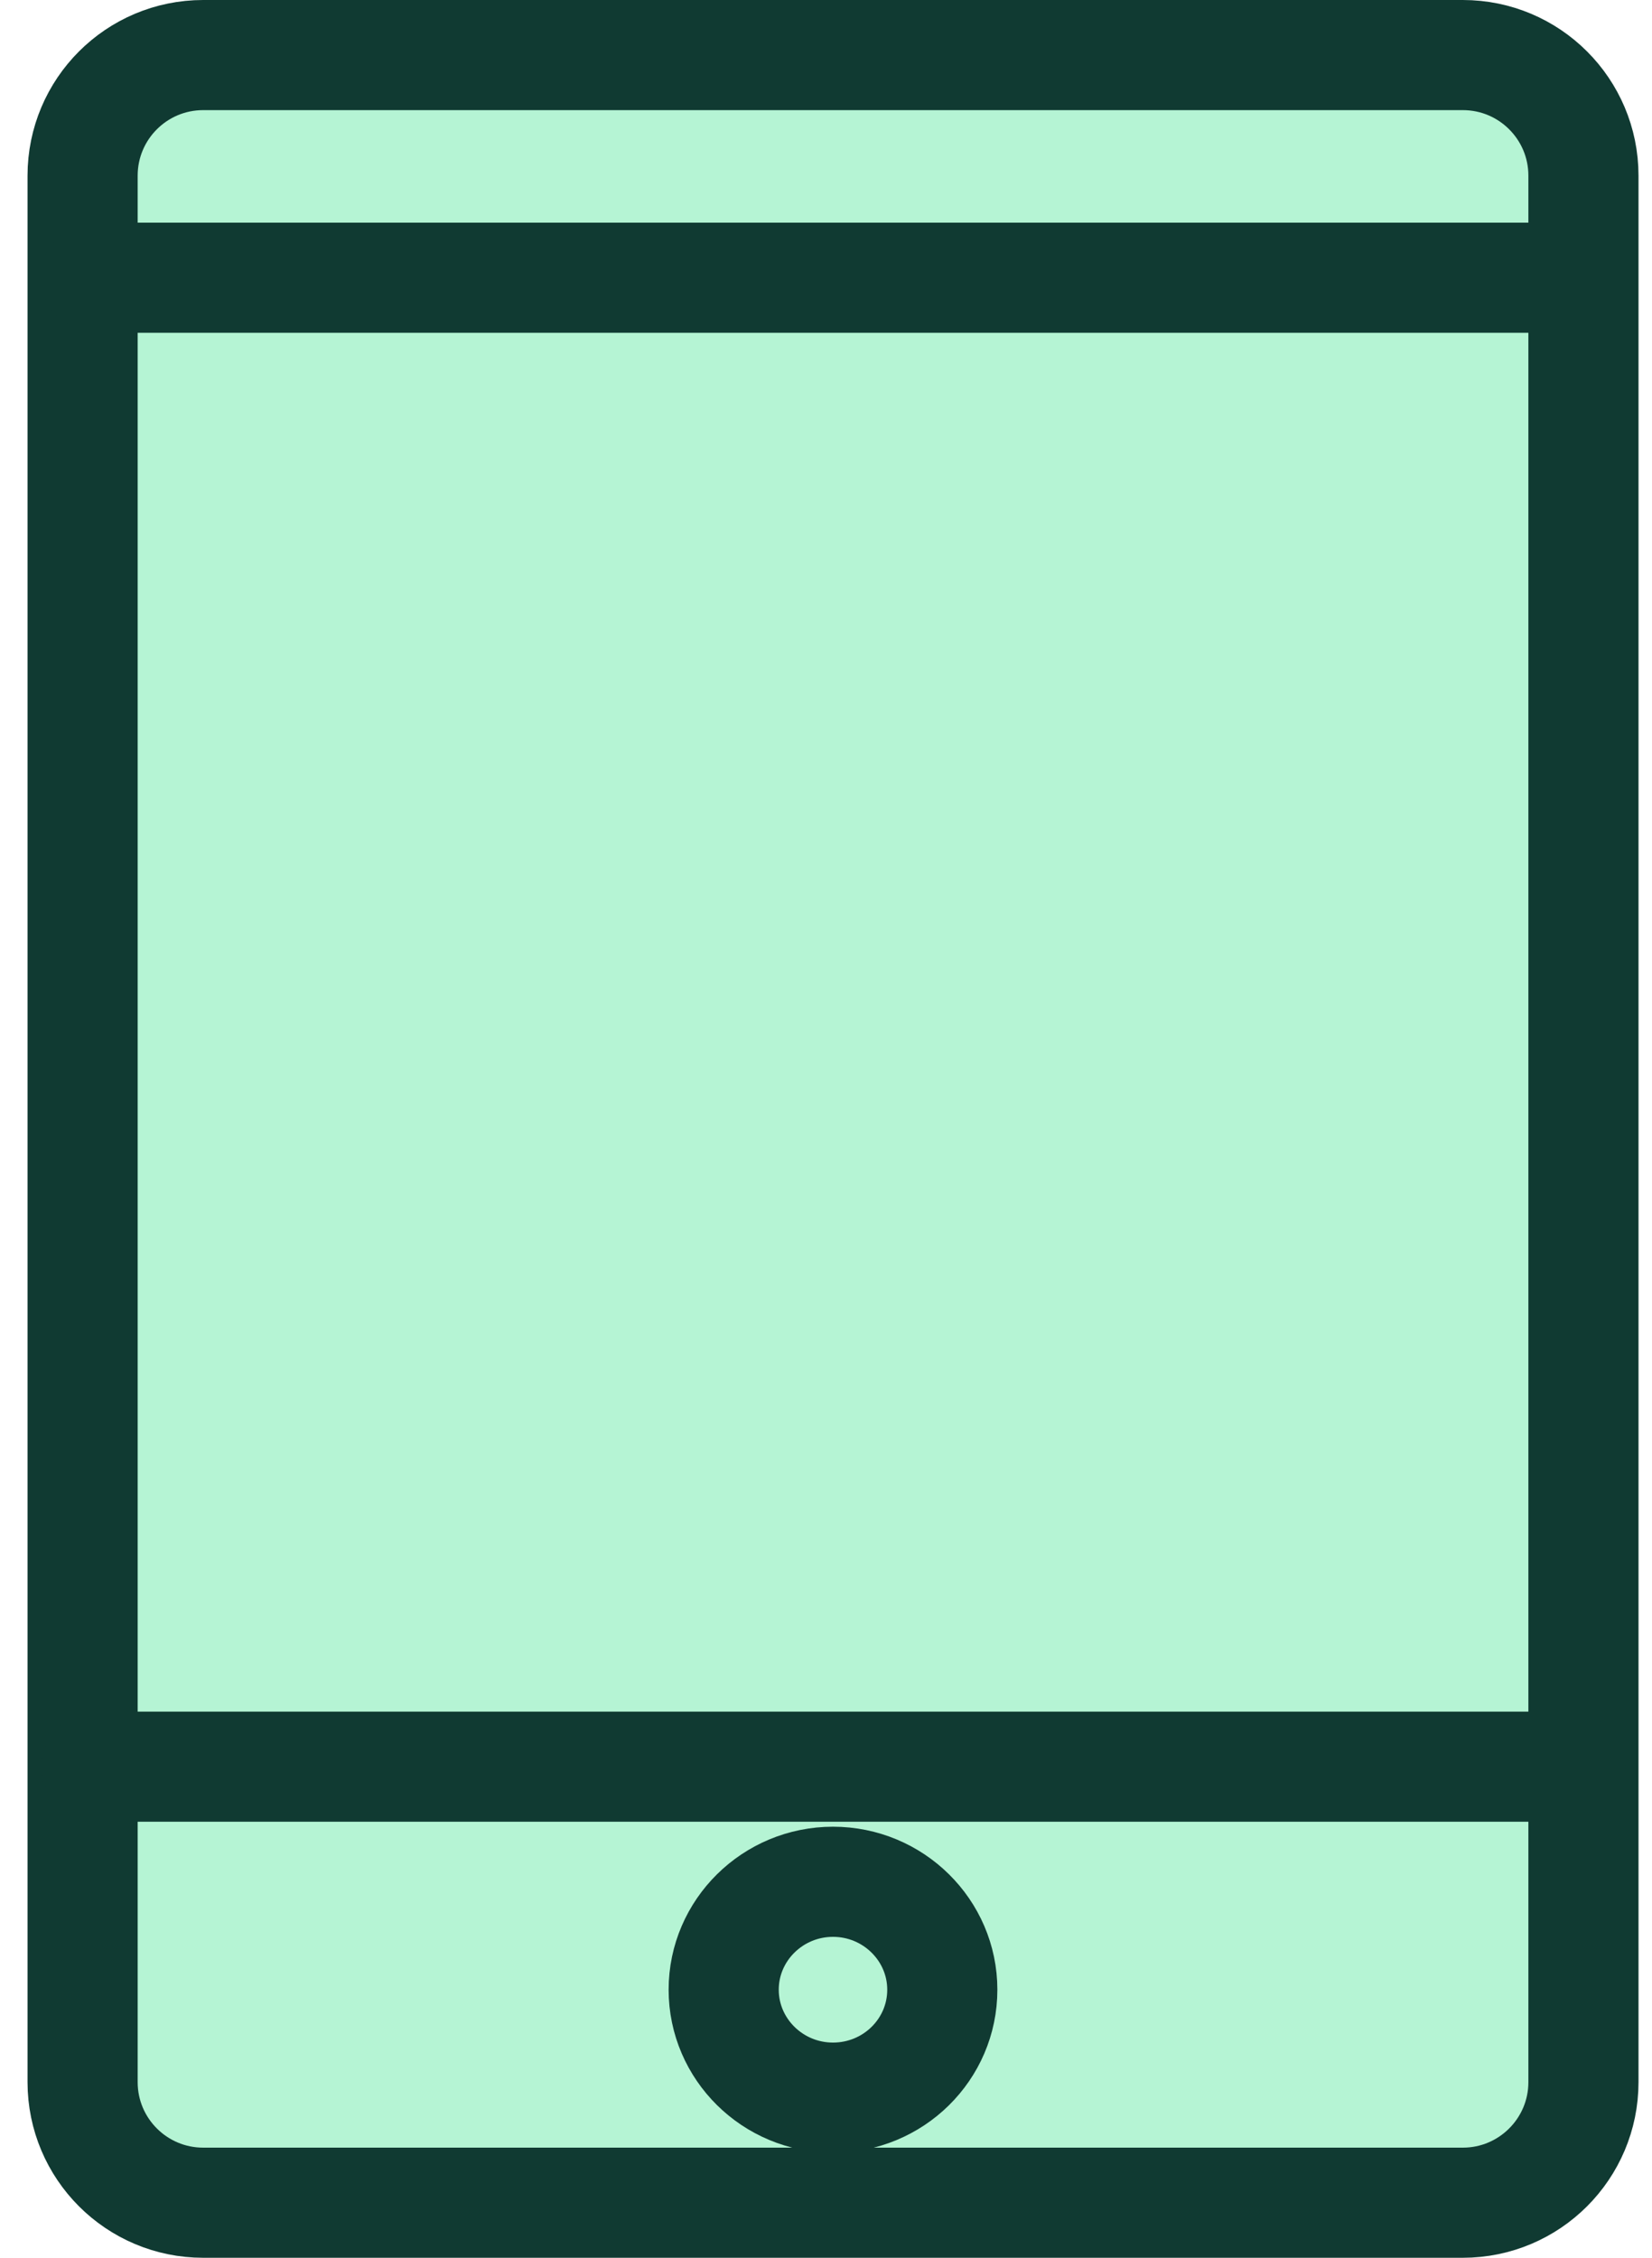
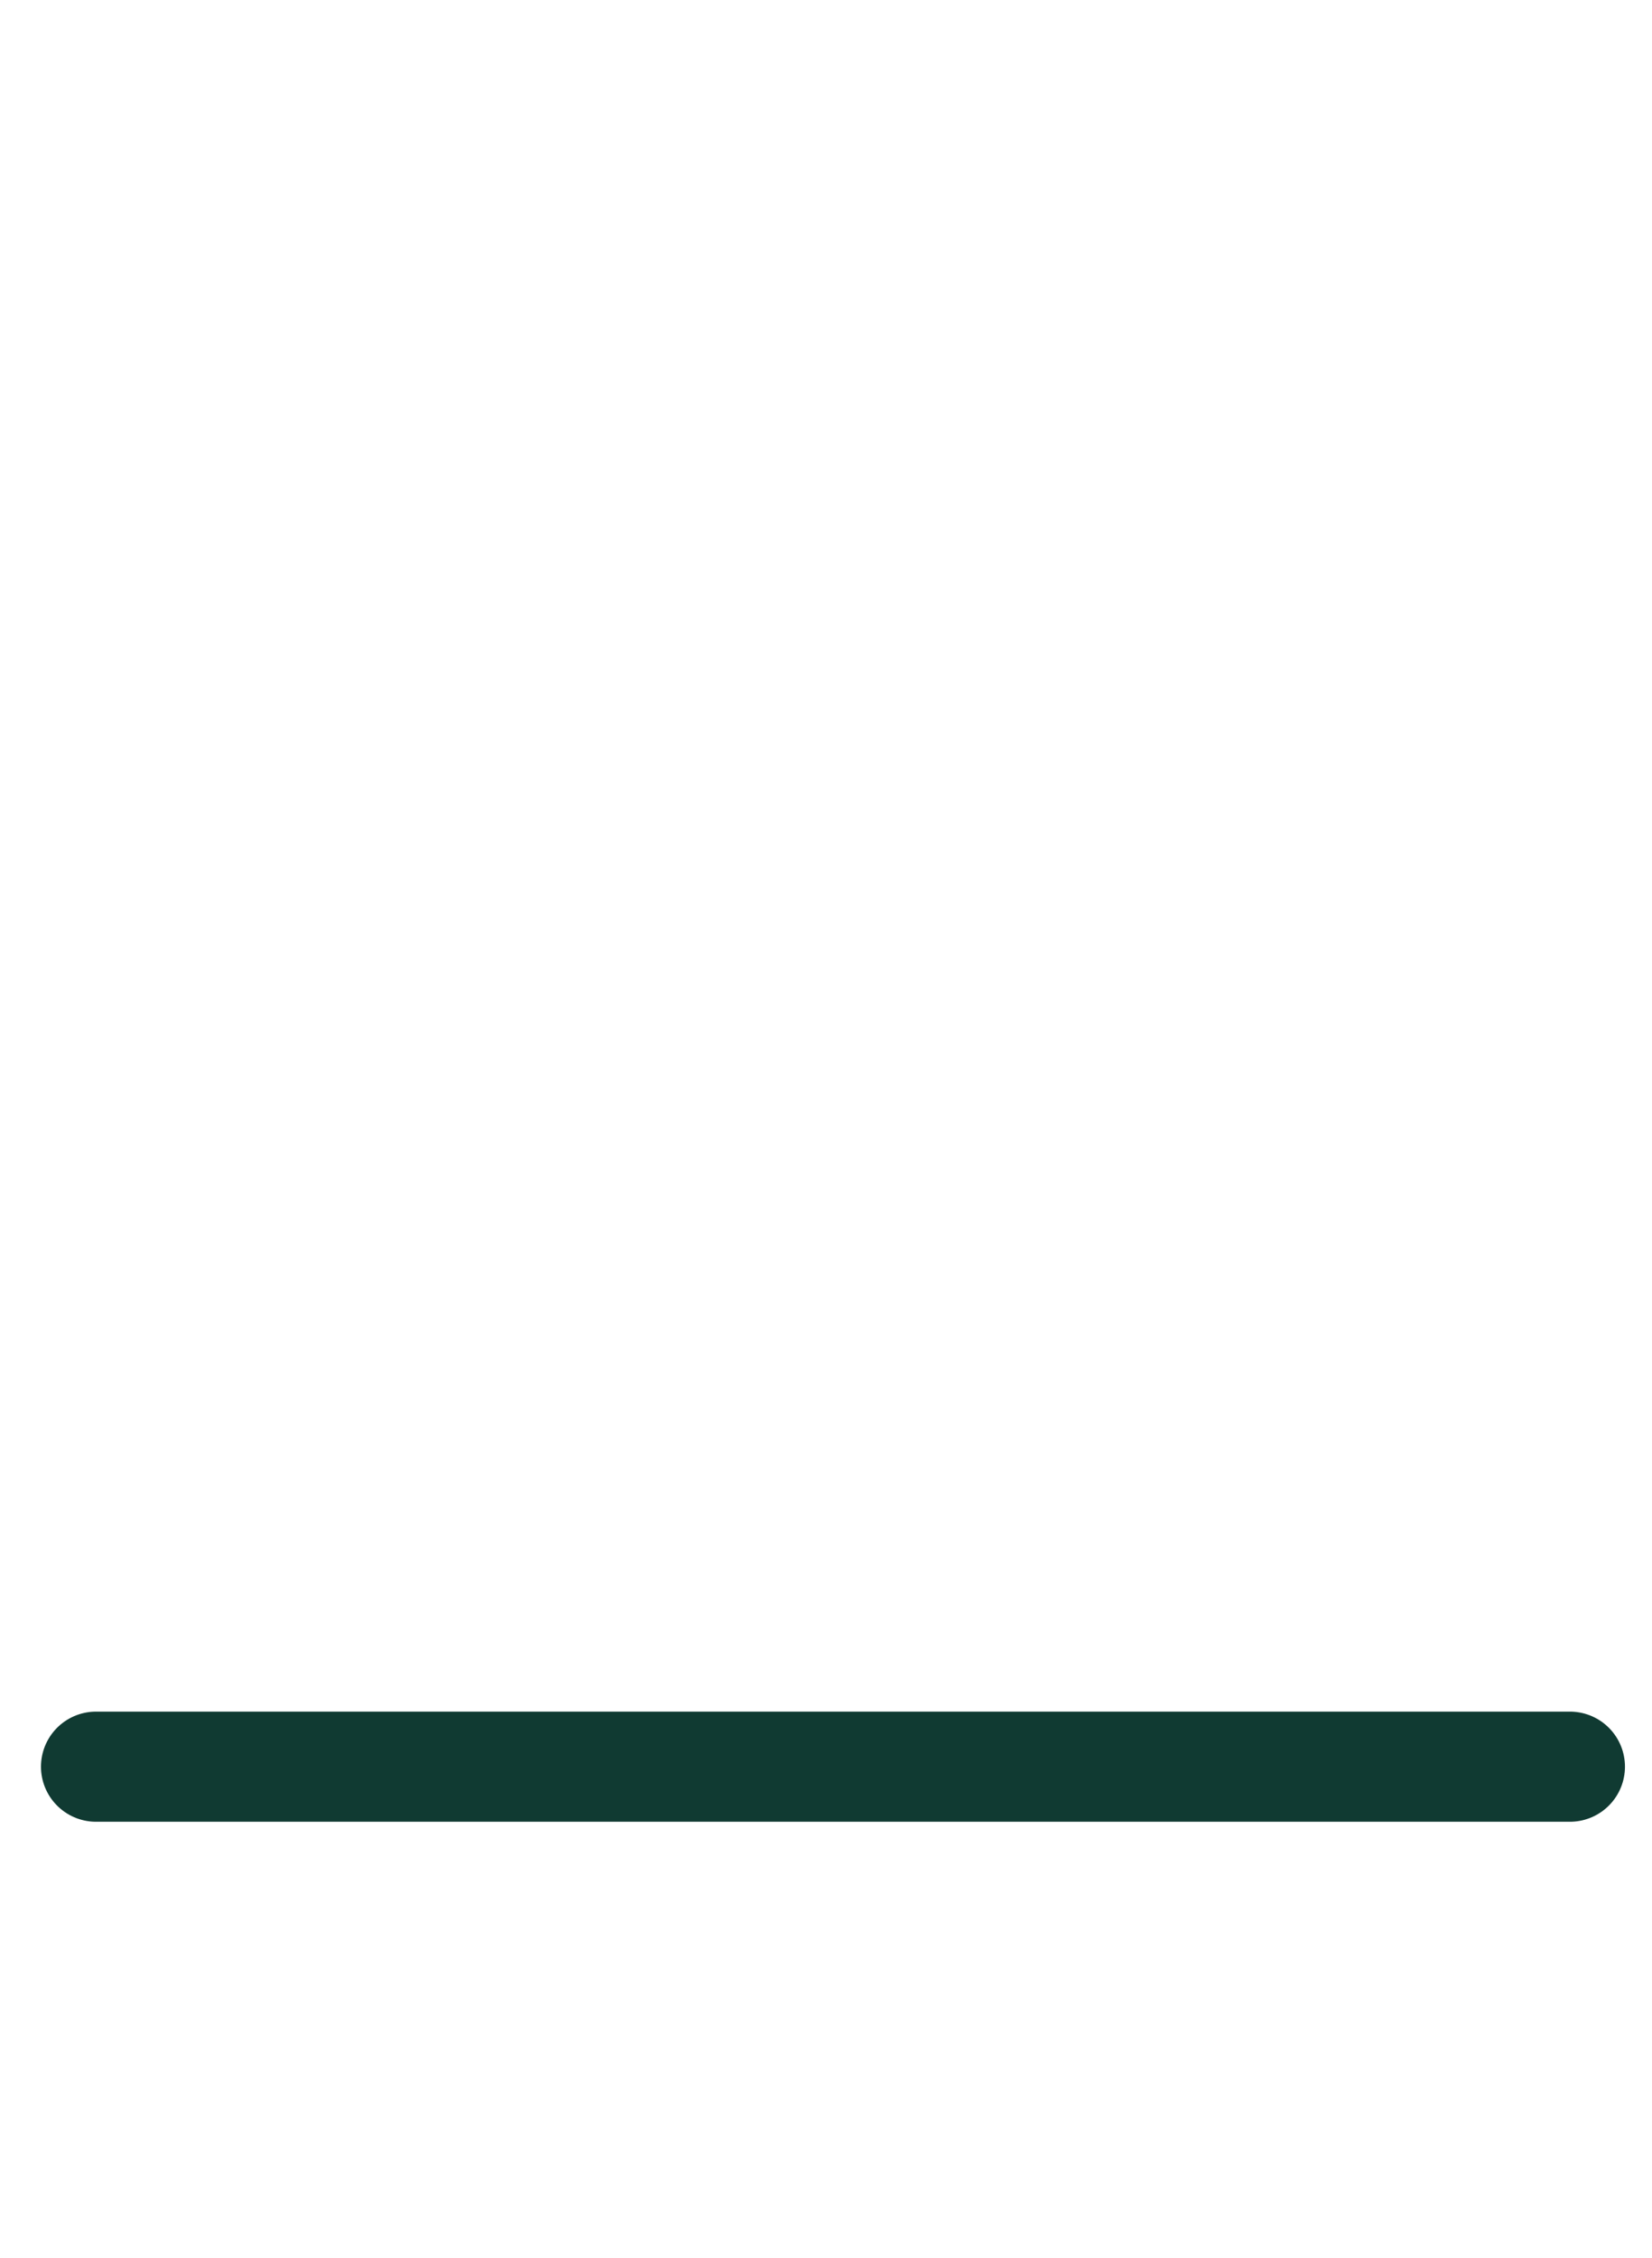
<svg xmlns="http://www.w3.org/2000/svg" width="30" height="41" viewBox="0 0 30 41" fill="none">
-   <path d="M23.861 9.926H6.396V27.201H23.861V9.926Z" fill="#B5F4D4" stroke="#103A32" stroke-width="2" stroke-linecap="round" stroke-linejoin="round" />
-   <path d="M21.253 15.876L18.958 13.605L13.483 18.985L11.288 16.825L8.993 19.096C9.638 19.75 12.713 22.745 13.483 23.525L21.253 15.876Z" fill="#B5F4D4" stroke="#103A32" stroke-width="2" stroke-linecap="round" stroke-linejoin="round" />
-   <path d="M26.565 1H3.69C2.48 1 1.5 1.98 1.5 3.19V37.81C1.5 39.019 2.48 40 3.69 40H26.565C27.774 40 28.755 39.019 28.755 37.81V3.19C28.755 1.98 27.774 1 26.565 1Z" fill="#B5F4D4" stroke="#103A32" stroke-width="2" stroke-linecap="round" stroke-linejoin="round" />
  <path d="M28.509 32.082H1.744" stroke="#103A32" stroke-width="2" stroke-linecap="round" stroke-linejoin="round" />
-   <path d="M1.744 5.043H28.509" stroke="#103A32" stroke-width="2" stroke-linecap="round" stroke-linejoin="round" />
-   <path d="M17.112 36.132C17.112 37.217 16.222 38.092 15.127 38.092C14.032 38.092 13.142 37.212 13.142 36.132C13.142 35.052 14.032 34.172 15.127 34.172C16.222 34.172 17.112 35.052 17.112 36.132Z" fill="#B5F4D4" stroke="#103A32" stroke-width="2" stroke-linecap="round" stroke-linejoin="round" />
</svg>